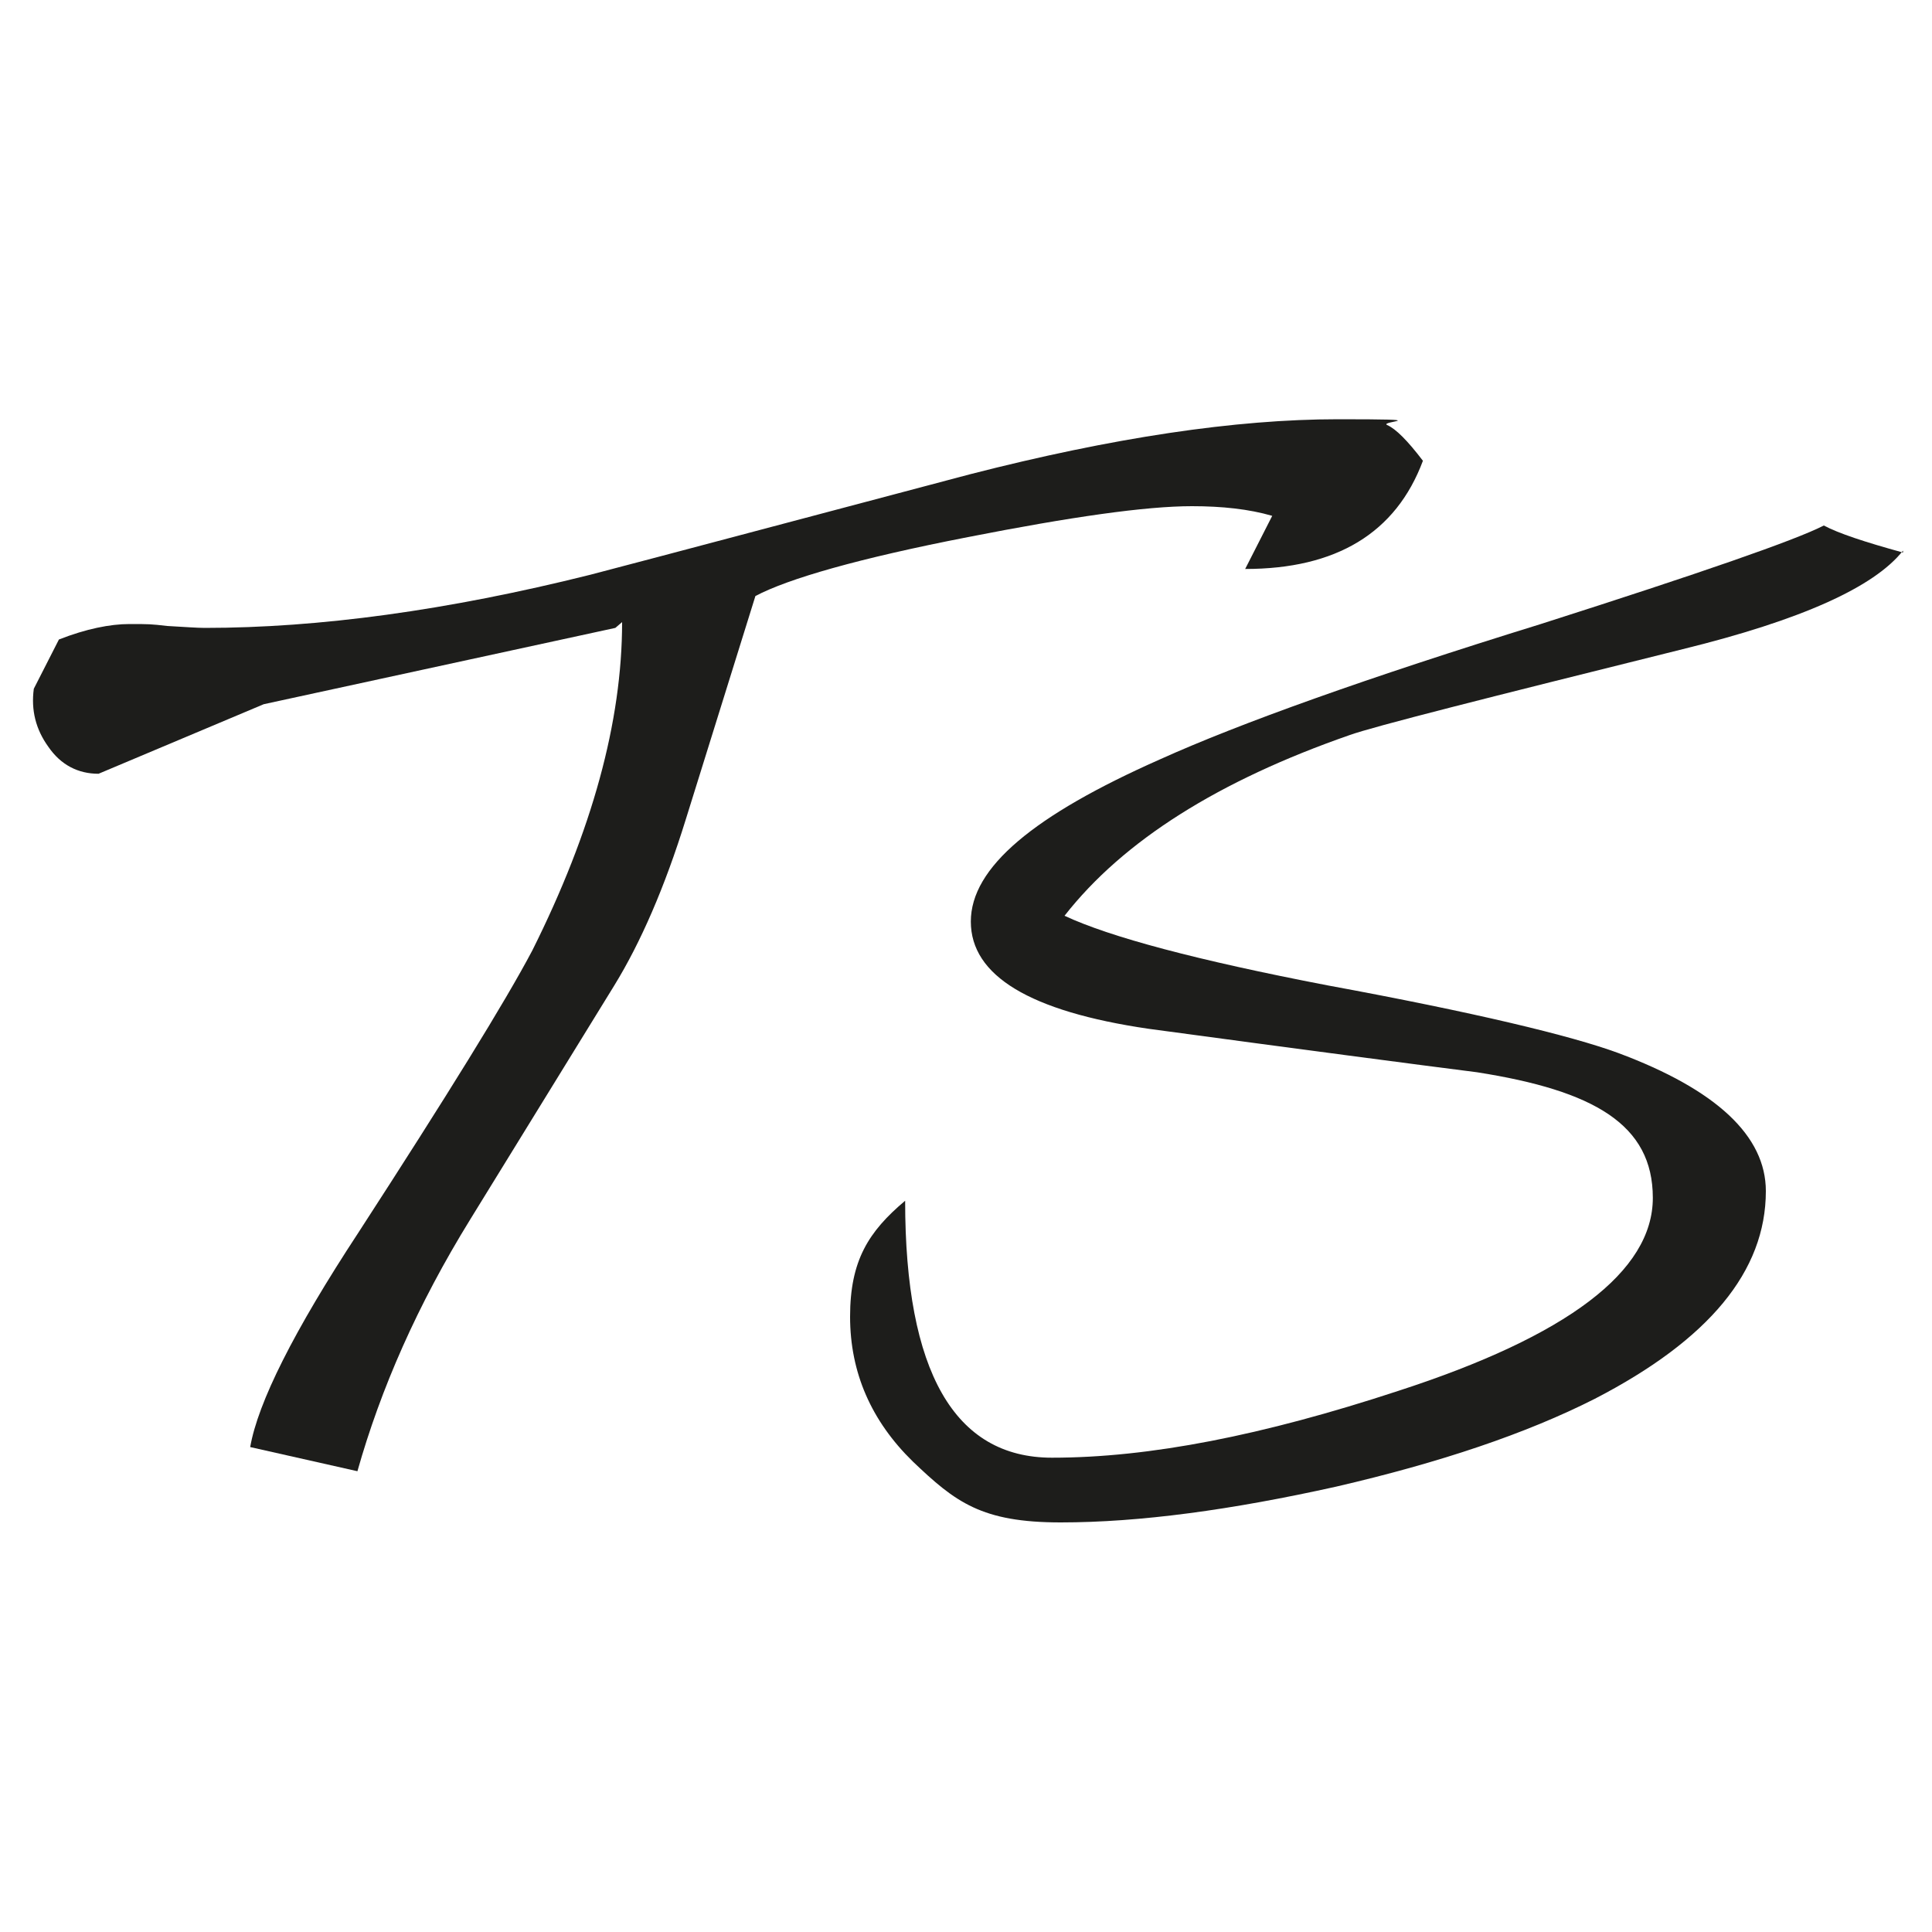
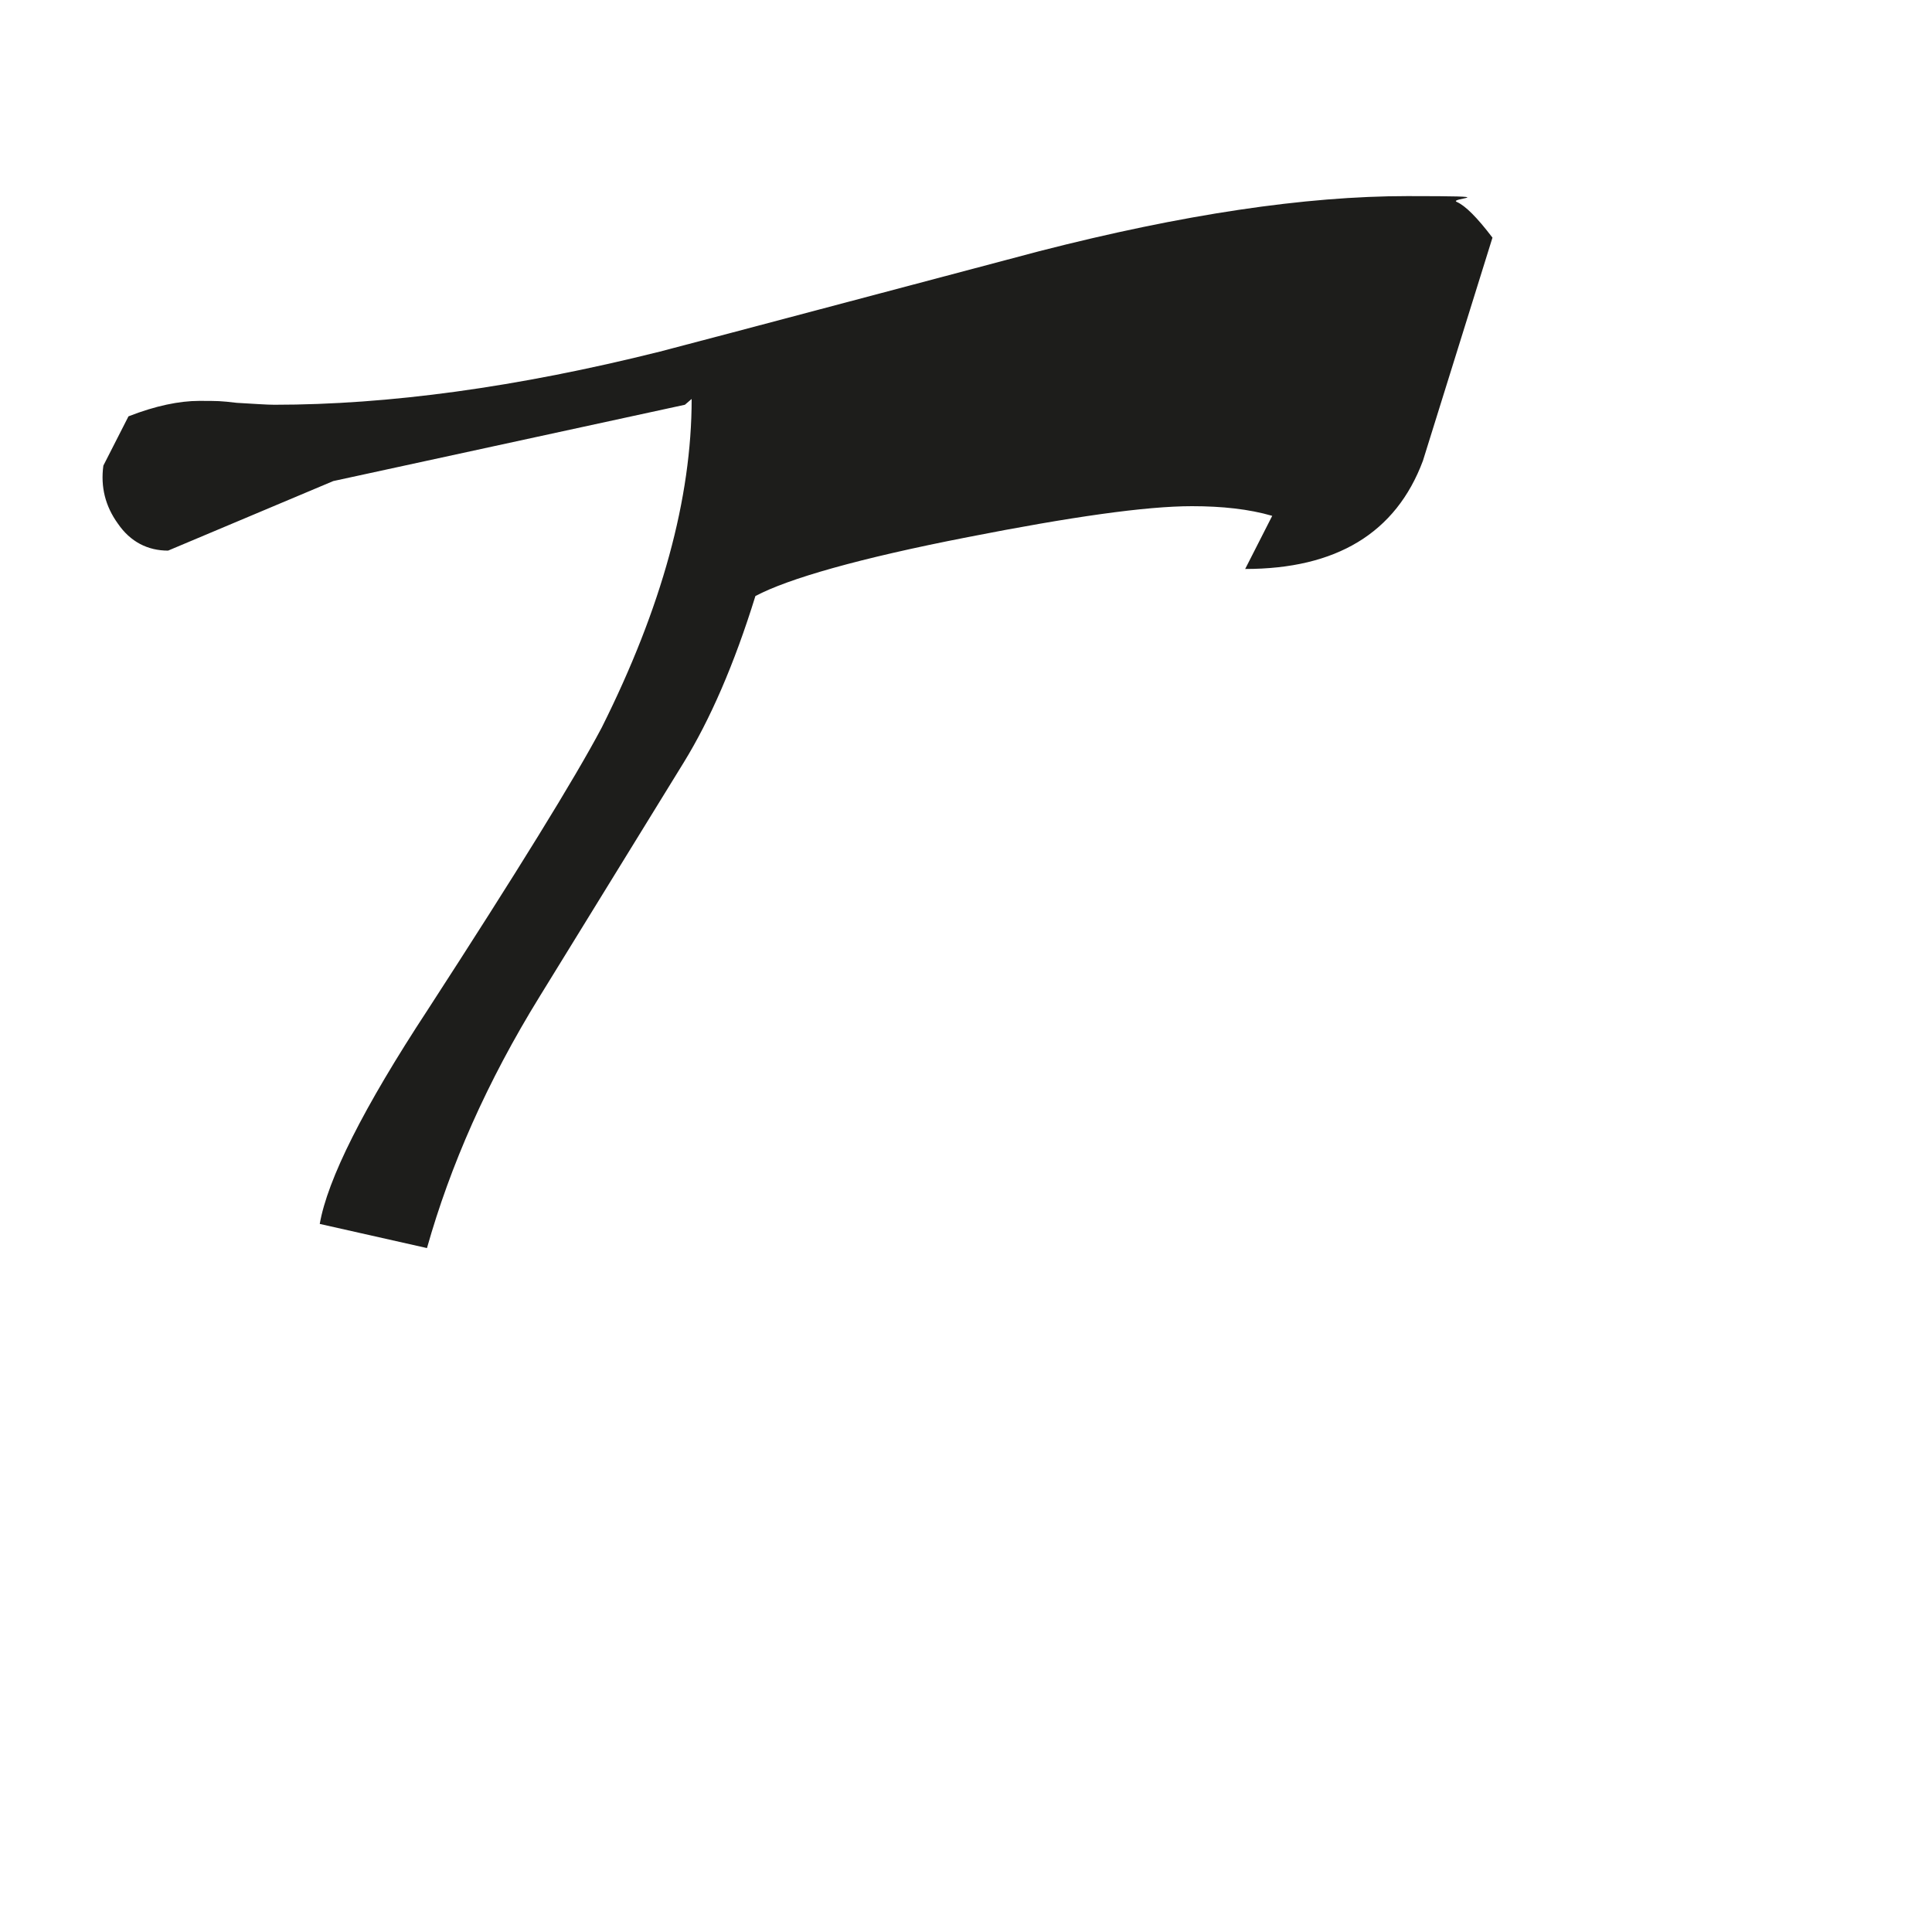
<svg xmlns="http://www.w3.org/2000/svg" id="Ebene_1" version="1.1" viewBox="0 0 200 200">
  <defs>
    <style>
      .st0 {
        fill: #1d1d1b;
      }
    </style>
  </defs>
-   <path class="st0" d="M147.3,47.7c-2.8,7.5-9,11.2-18.4,11.2l2.8-5.5c-2.4-.7-5.2-1-8.3-1-4.8,0-12.5,1.1-23.2,3.2-11.3,2.2-18.6,4.3-22,6.1l-7.2,23.1c-2.2,7.1-4.7,12.8-7.4,17.2-2.7,4.4-7.7,12.5-14.9,24.2-5.5,8.9-9.3,17.6-11.7,26.1l-11.1-2.5c.8-4.6,4.5-12,11.2-22.2,9.2-14.2,15.2-23.9,18-29.2,6.2-12.4,9.3-23.7,9.3-34l-.7.6-36.4,7.9c-5.7,2.4-11.4,4.8-17.1,7.2-2.1,0-3.9-.9-5.2-2.8-1.3-1.8-1.8-3.8-1.5-6l2.6-5.1c2.8-1.1,5.3-1.6,7.3-1.6s2.2,0,3.9.2c1.8.1,3.1.2,3.9.2,11.8,0,25.1-1.8,39.9-5.5,8.8-2.3,21.9-5.8,39.3-10.4,14.8-3.8,27.5-5.7,38.1-5.7s4.2.2,5.1.6c.9.4,2.1,1.6,3.7,3.7Z" />
-   <path class="st0" d="M197,57c-3,3.8-10.6,7.2-22.8,10.2-20.5,5.1-32,8-34.5,8.9-13.5,4.7-23.4,10.9-29.5,18.7,4.7,2.2,13.7,4.6,27.2,7.2,15.2,2.8,25.2,5.2,30.1,7,10.2,3.8,15.3,8.6,15.3,14.3,0,8.3-5.9,15.4-17.7,21.5-7.1,3.6-16,6.6-26.8,9.1-10.8,2.4-20.3,3.7-28.5,3.7s-10.9-2.1-15.3-6.3c-4.3-4.2-6.5-9.2-6.5-15s1.9-8.8,5.7-12c0,17.7,5.1,26.6,15.2,26.6s21.8-2.3,35.8-6.9c17.6-5.7,26.4-12.4,26.4-20s-6.1-11.1-18.2-13c-6.3-.8-17.7-2.3-34-4.5-12.3-1.8-18.4-5.5-18.4-11.1s6.5-11,19.6-16.8c8.2-3.7,21.3-8.4,39.4-14,16.6-5.3,26.4-8.7,29.3-10.2,1.5.8,4.2,1.7,8.2,2.8Z" />
+   <path class="st0" d="M147.3,47.7c-2.8,7.5-9,11.2-18.4,11.2l2.8-5.5c-2.4-.7-5.2-1-8.3-1-4.8,0-12.5,1.1-23.2,3.2-11.3,2.2-18.6,4.3-22,6.1c-2.2,7.1-4.7,12.8-7.4,17.2-2.7,4.4-7.7,12.5-14.9,24.2-5.5,8.9-9.3,17.6-11.7,26.1l-11.1-2.5c.8-4.6,4.5-12,11.2-22.2,9.2-14.2,15.2-23.9,18-29.2,6.2-12.4,9.3-23.7,9.3-34l-.7.6-36.4,7.9c-5.7,2.4-11.4,4.8-17.1,7.2-2.1,0-3.9-.9-5.2-2.8-1.3-1.8-1.8-3.8-1.5-6l2.6-5.1c2.8-1.1,5.3-1.6,7.3-1.6s2.2,0,3.9.2c1.8.1,3.1.2,3.9.2,11.8,0,25.1-1.8,39.9-5.5,8.8-2.3,21.9-5.8,39.3-10.4,14.8-3.8,27.5-5.7,38.1-5.7s4.2.2,5.1.6c.9.4,2.1,1.6,3.7,3.7Z" />
</svg>